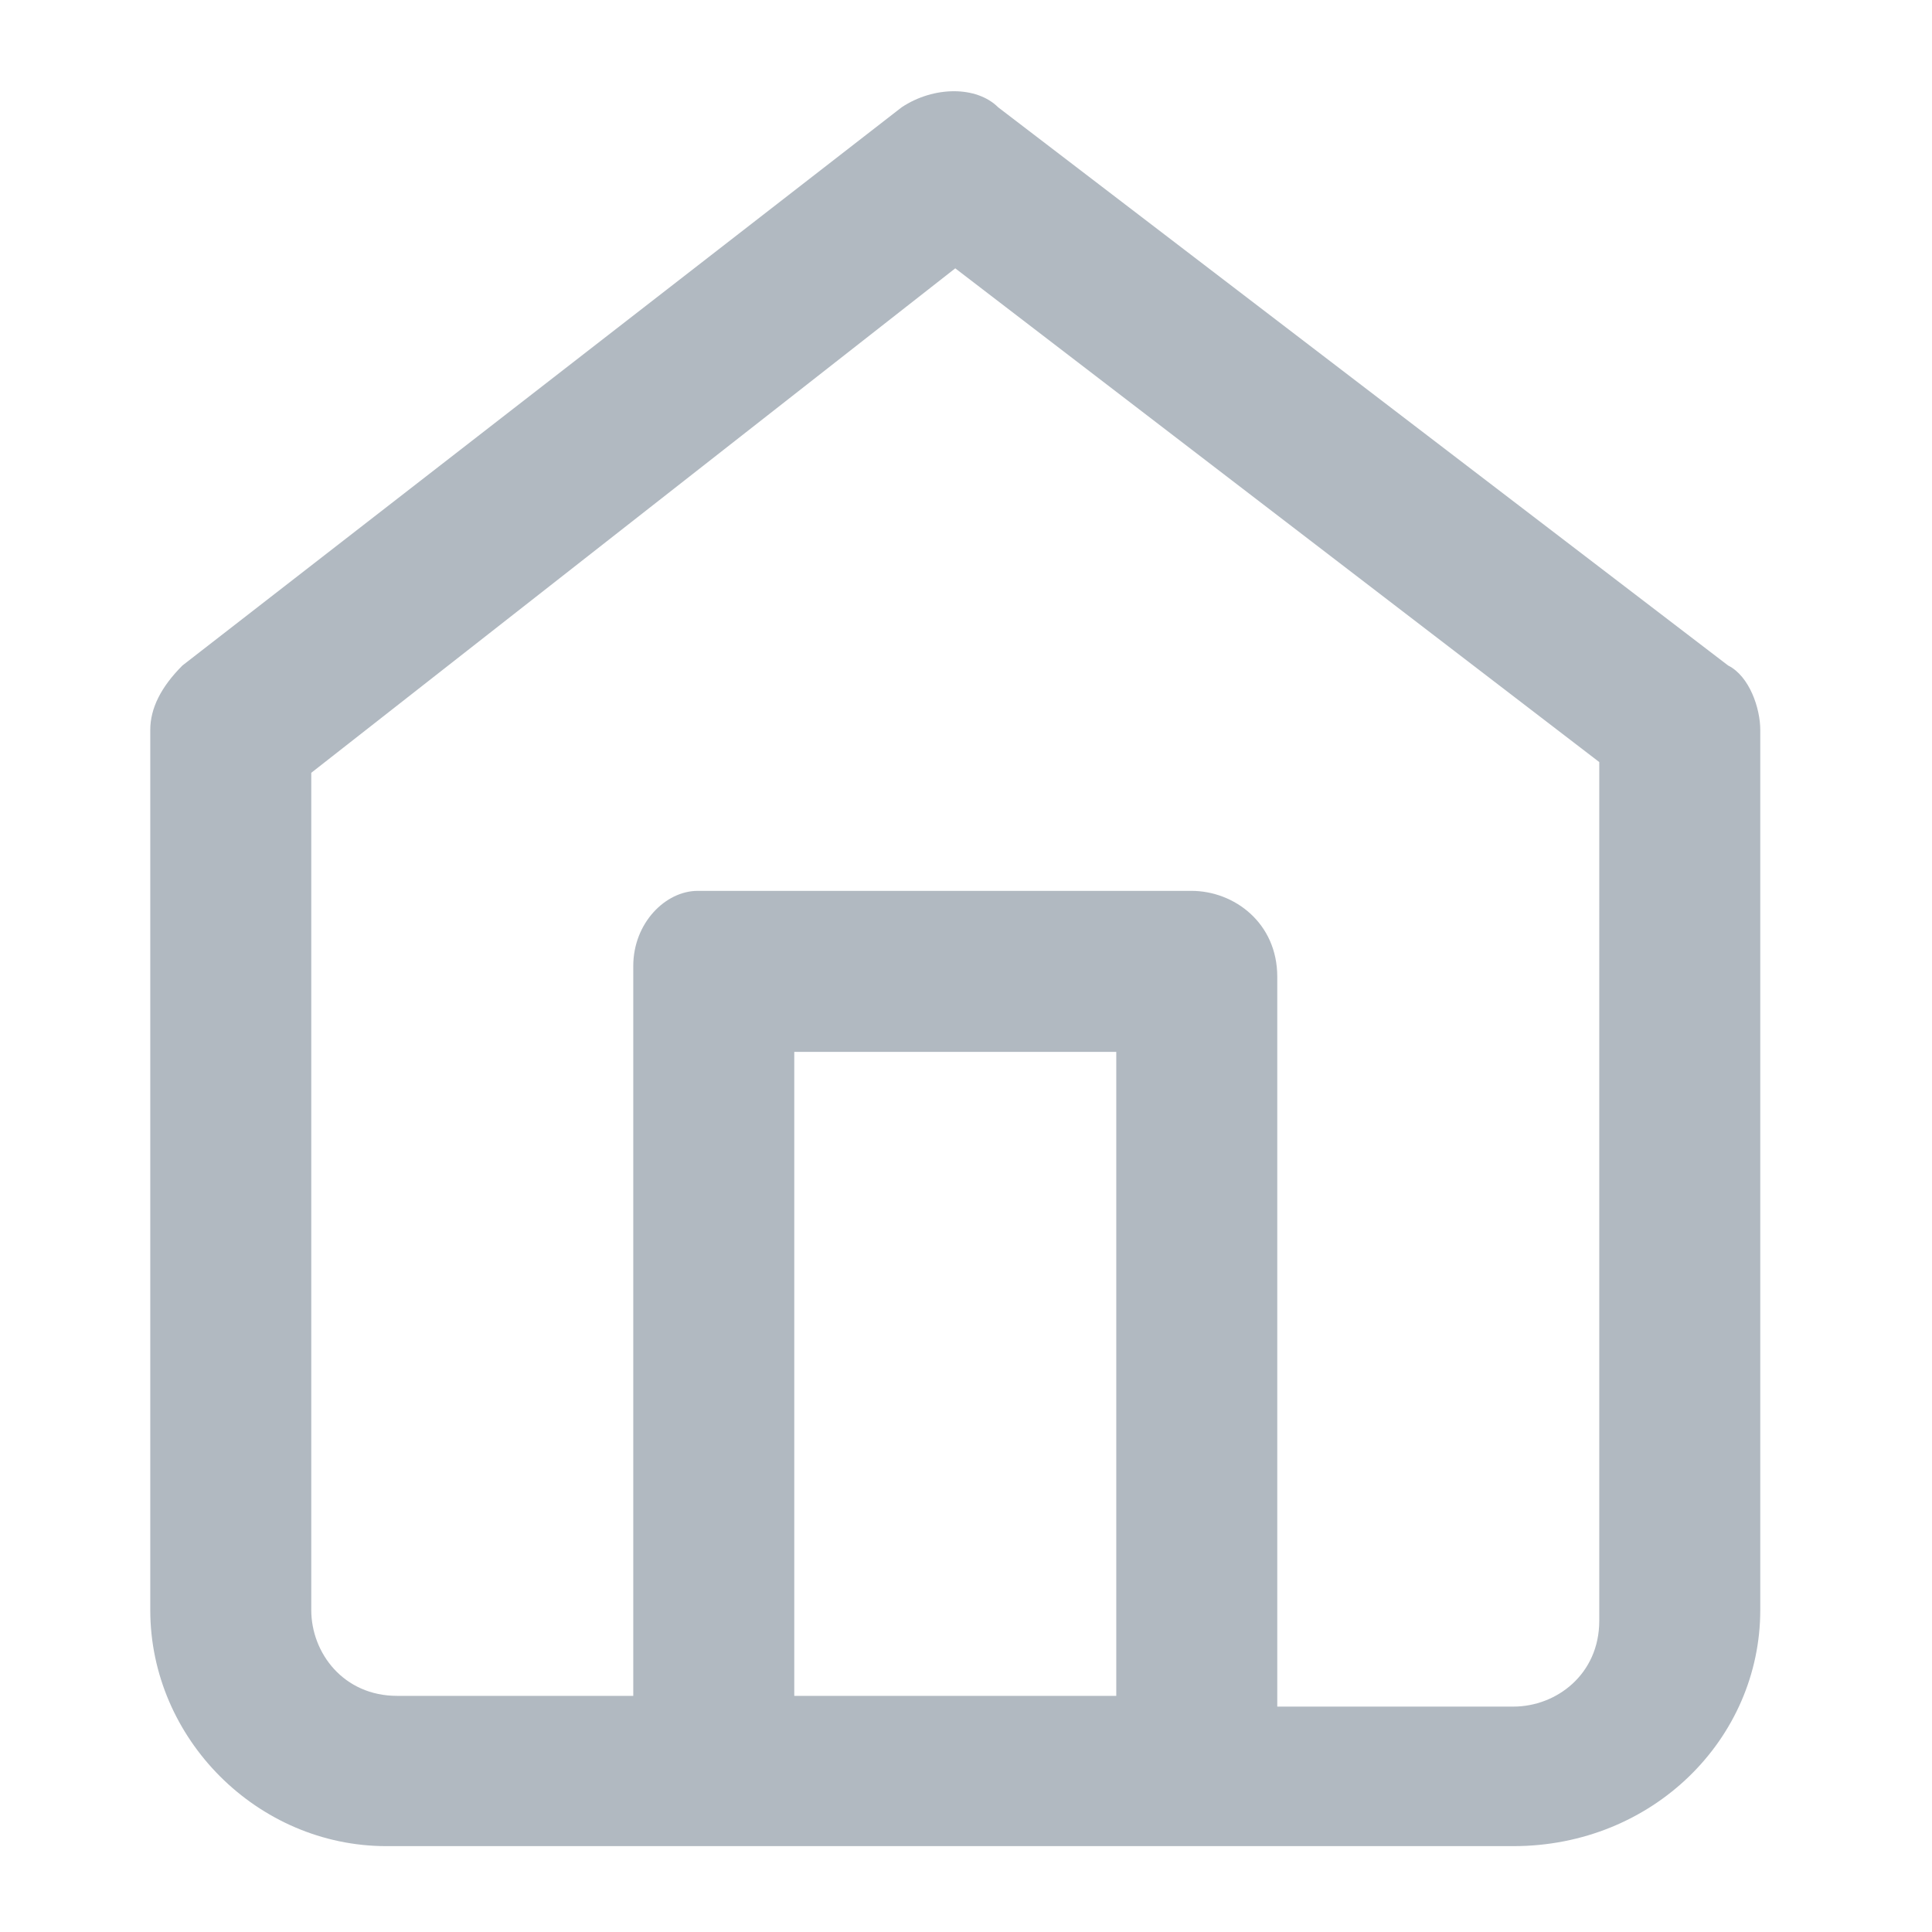
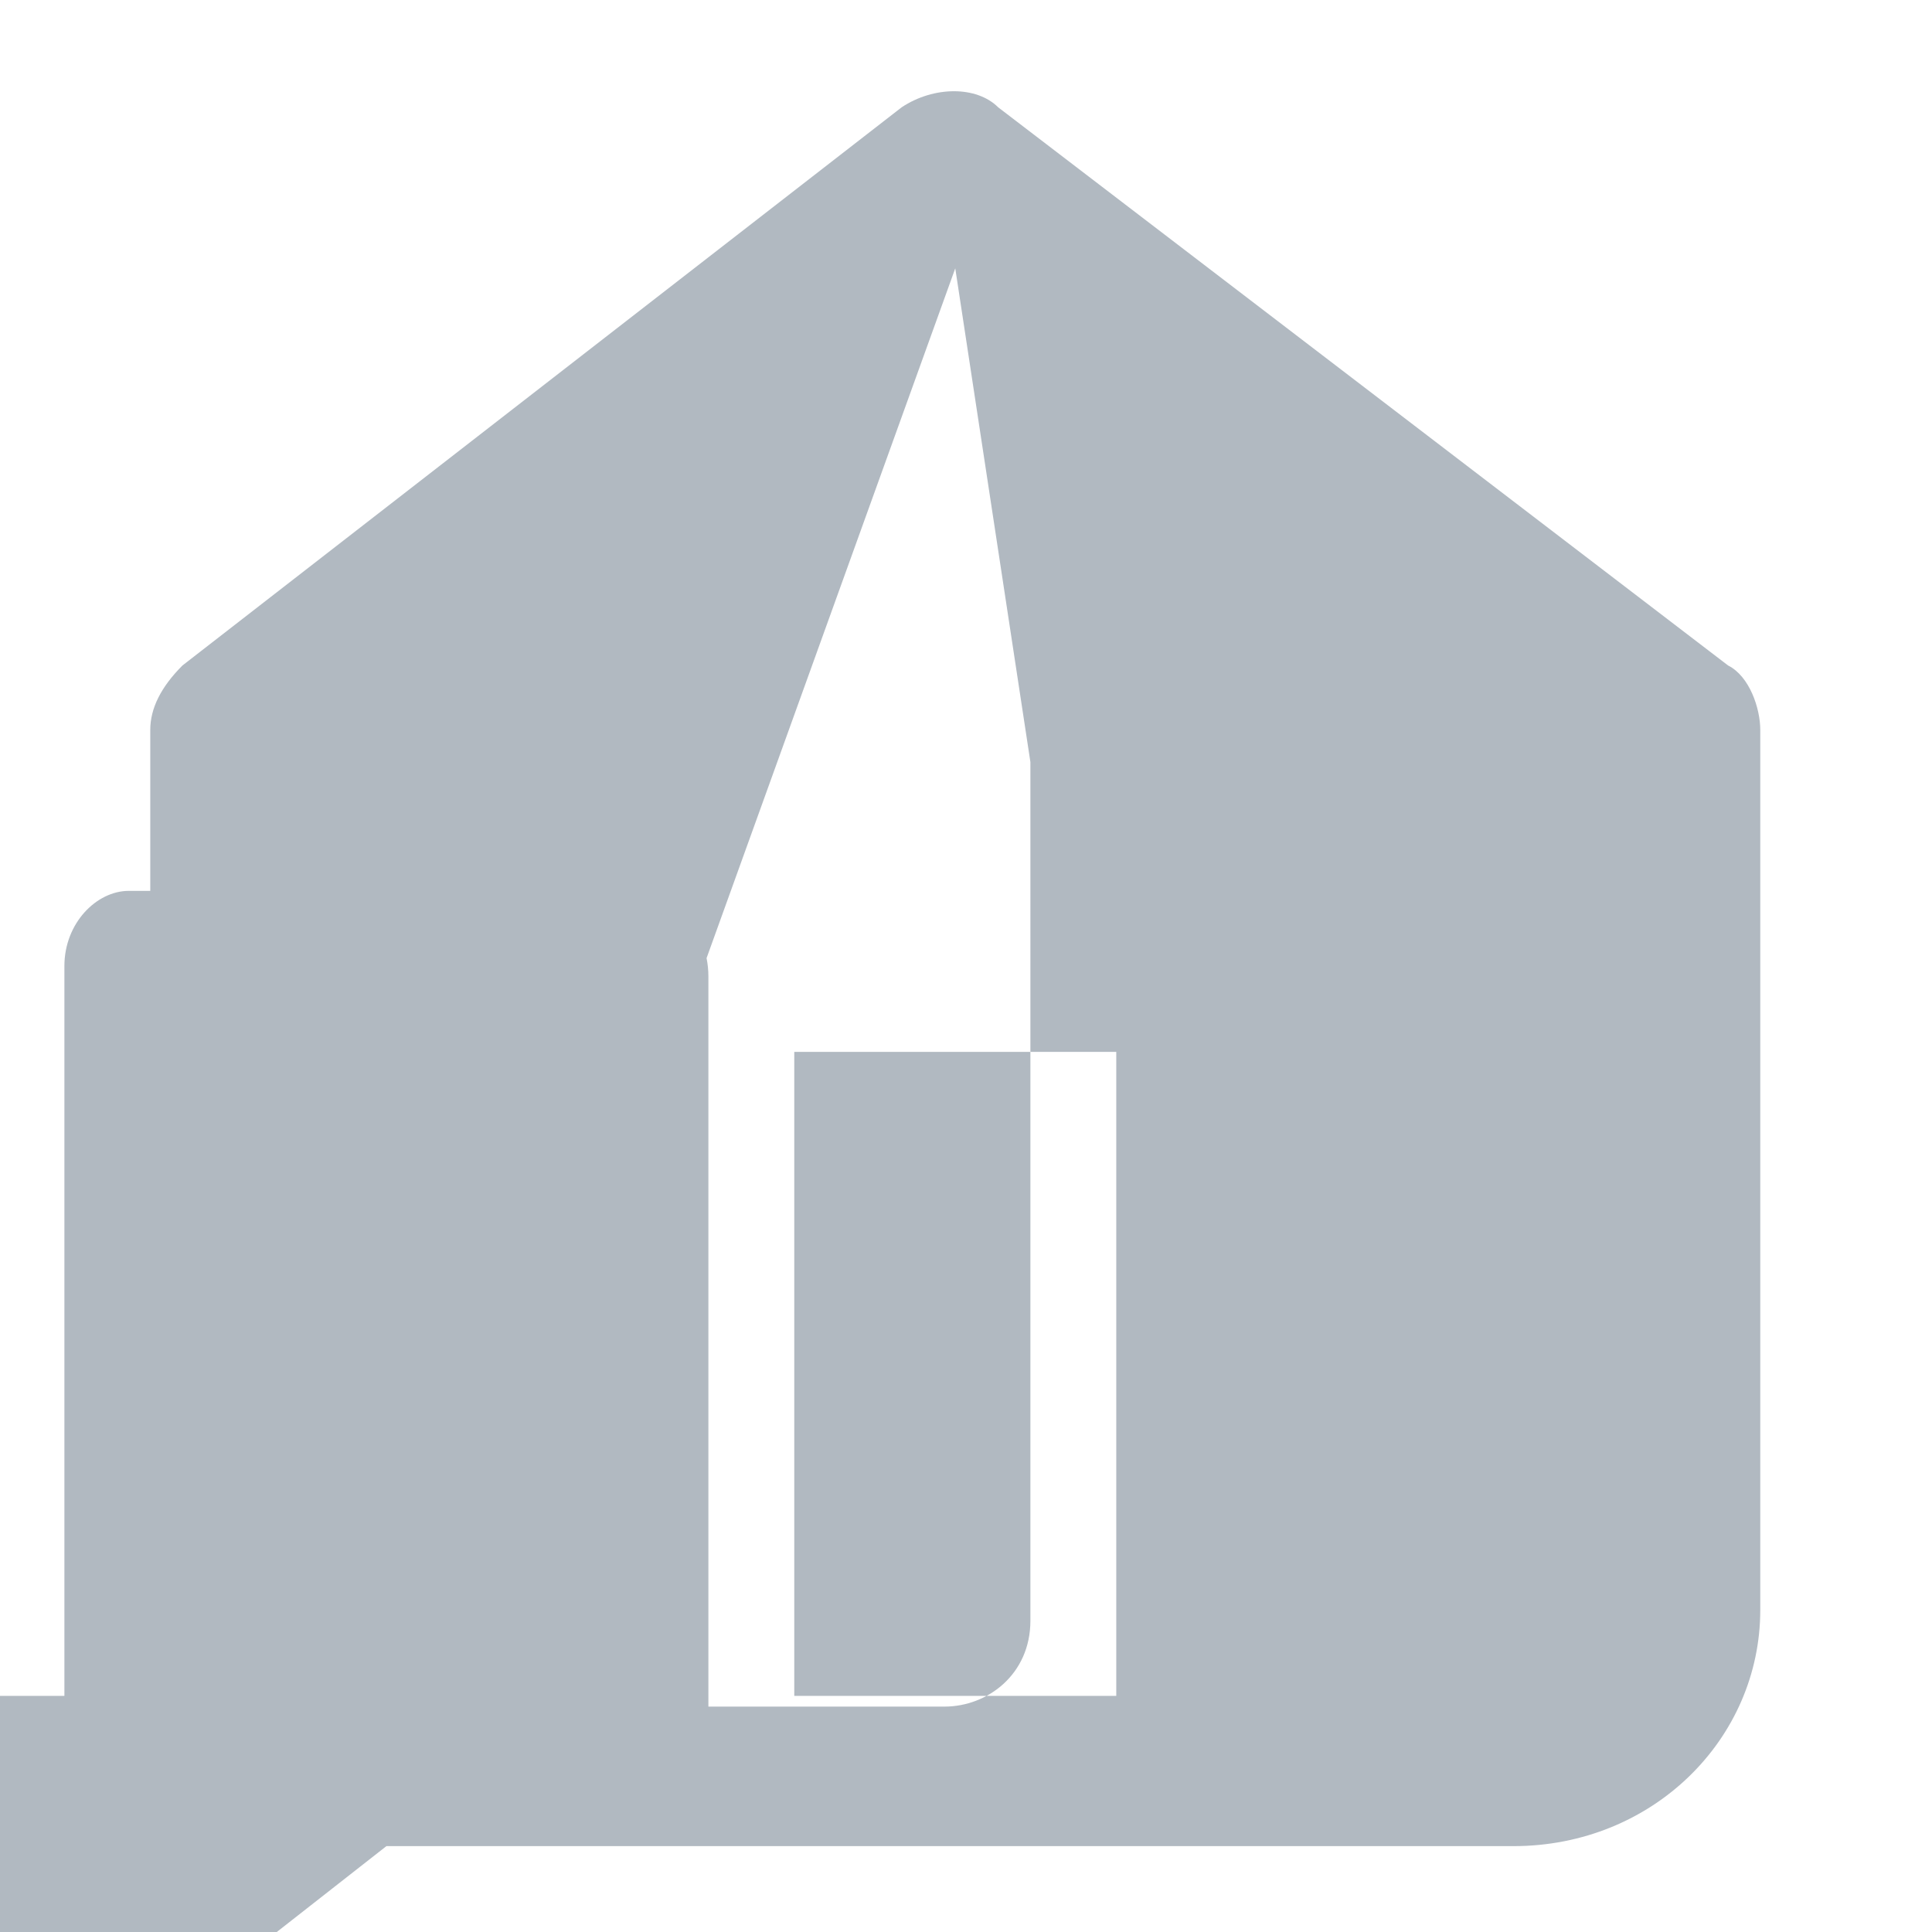
<svg xmlns="http://www.w3.org/2000/svg" version="1.1" id="Layer_1" x="0px" y="0px" viewBox="0 0 18 18" enable-background="new 0 0 18 18" xml:space="preserve">
  <g id="_x21B3_Components">
    <g id="Global_x2F_Header_x2F_NationsBenefits_x2F_NB-Menu-375px" transform="translate(-40, -76)">
      <g id="Foundation_x2F_Icon_x2F_24px_x2F_burger" transform="translate(39, 76)">
        <g id="Combined-Shape">
-           <path id="path-1_1_" fill="#B1B9C1" d="M4.6,17.2c-1.2,0-2.2-1-2.2-2.2V6.8c0-0.2,0.1-0.4,0.3-0.6l6.7-5.2      c0.3-0.2,0.7-0.2,0.9,0l6.8,5.2c0.2,0.1,0.3,0.4,0.3,0.6V15c0,1.2-1,2.2-2.3,2.2H4.6z M9.9,2.5l-6,4.7V15c0,0.4,0.3,0.8,0.8,0.8      h2.2V9c0-0.4,0.3-0.7,0.6-0.7l0.1,0h4.5c0.4,0,0.8,0.3,0.8,0.8l0,0v6.8h2.2c0.4,0,0.8-0.3,0.8-0.8V7.1L9.9,2.5z M11.4,9.8h-3v6      h3V9.8z" />
+           <path id="path-1_1_" fill="#B1B9C1" d="M4.6,17.2c-1.2,0-2.2-1-2.2-2.2V6.8c0-0.2,0.1-0.4,0.3-0.6l6.7-5.2      c0.3-0.2,0.7-0.2,0.9,0l6.8,5.2c0.2,0.1,0.3,0.4,0.3,0.6V15c0,1.2-1,2.2-2.3,2.2H4.6z l-6,4.7V15c0,0.4,0.3,0.8,0.8,0.8      h2.2V9c0-0.4,0.3-0.7,0.6-0.7l0.1,0h4.5c0.4,0,0.8,0.3,0.8,0.8l0,0v6.8h2.2c0.4,0,0.8-0.3,0.8-0.8V7.1L9.9,2.5z M11.4,9.8h-3v6      h3V9.8z" />
        </g>
      </g>
    </g>
  </g>
</svg>